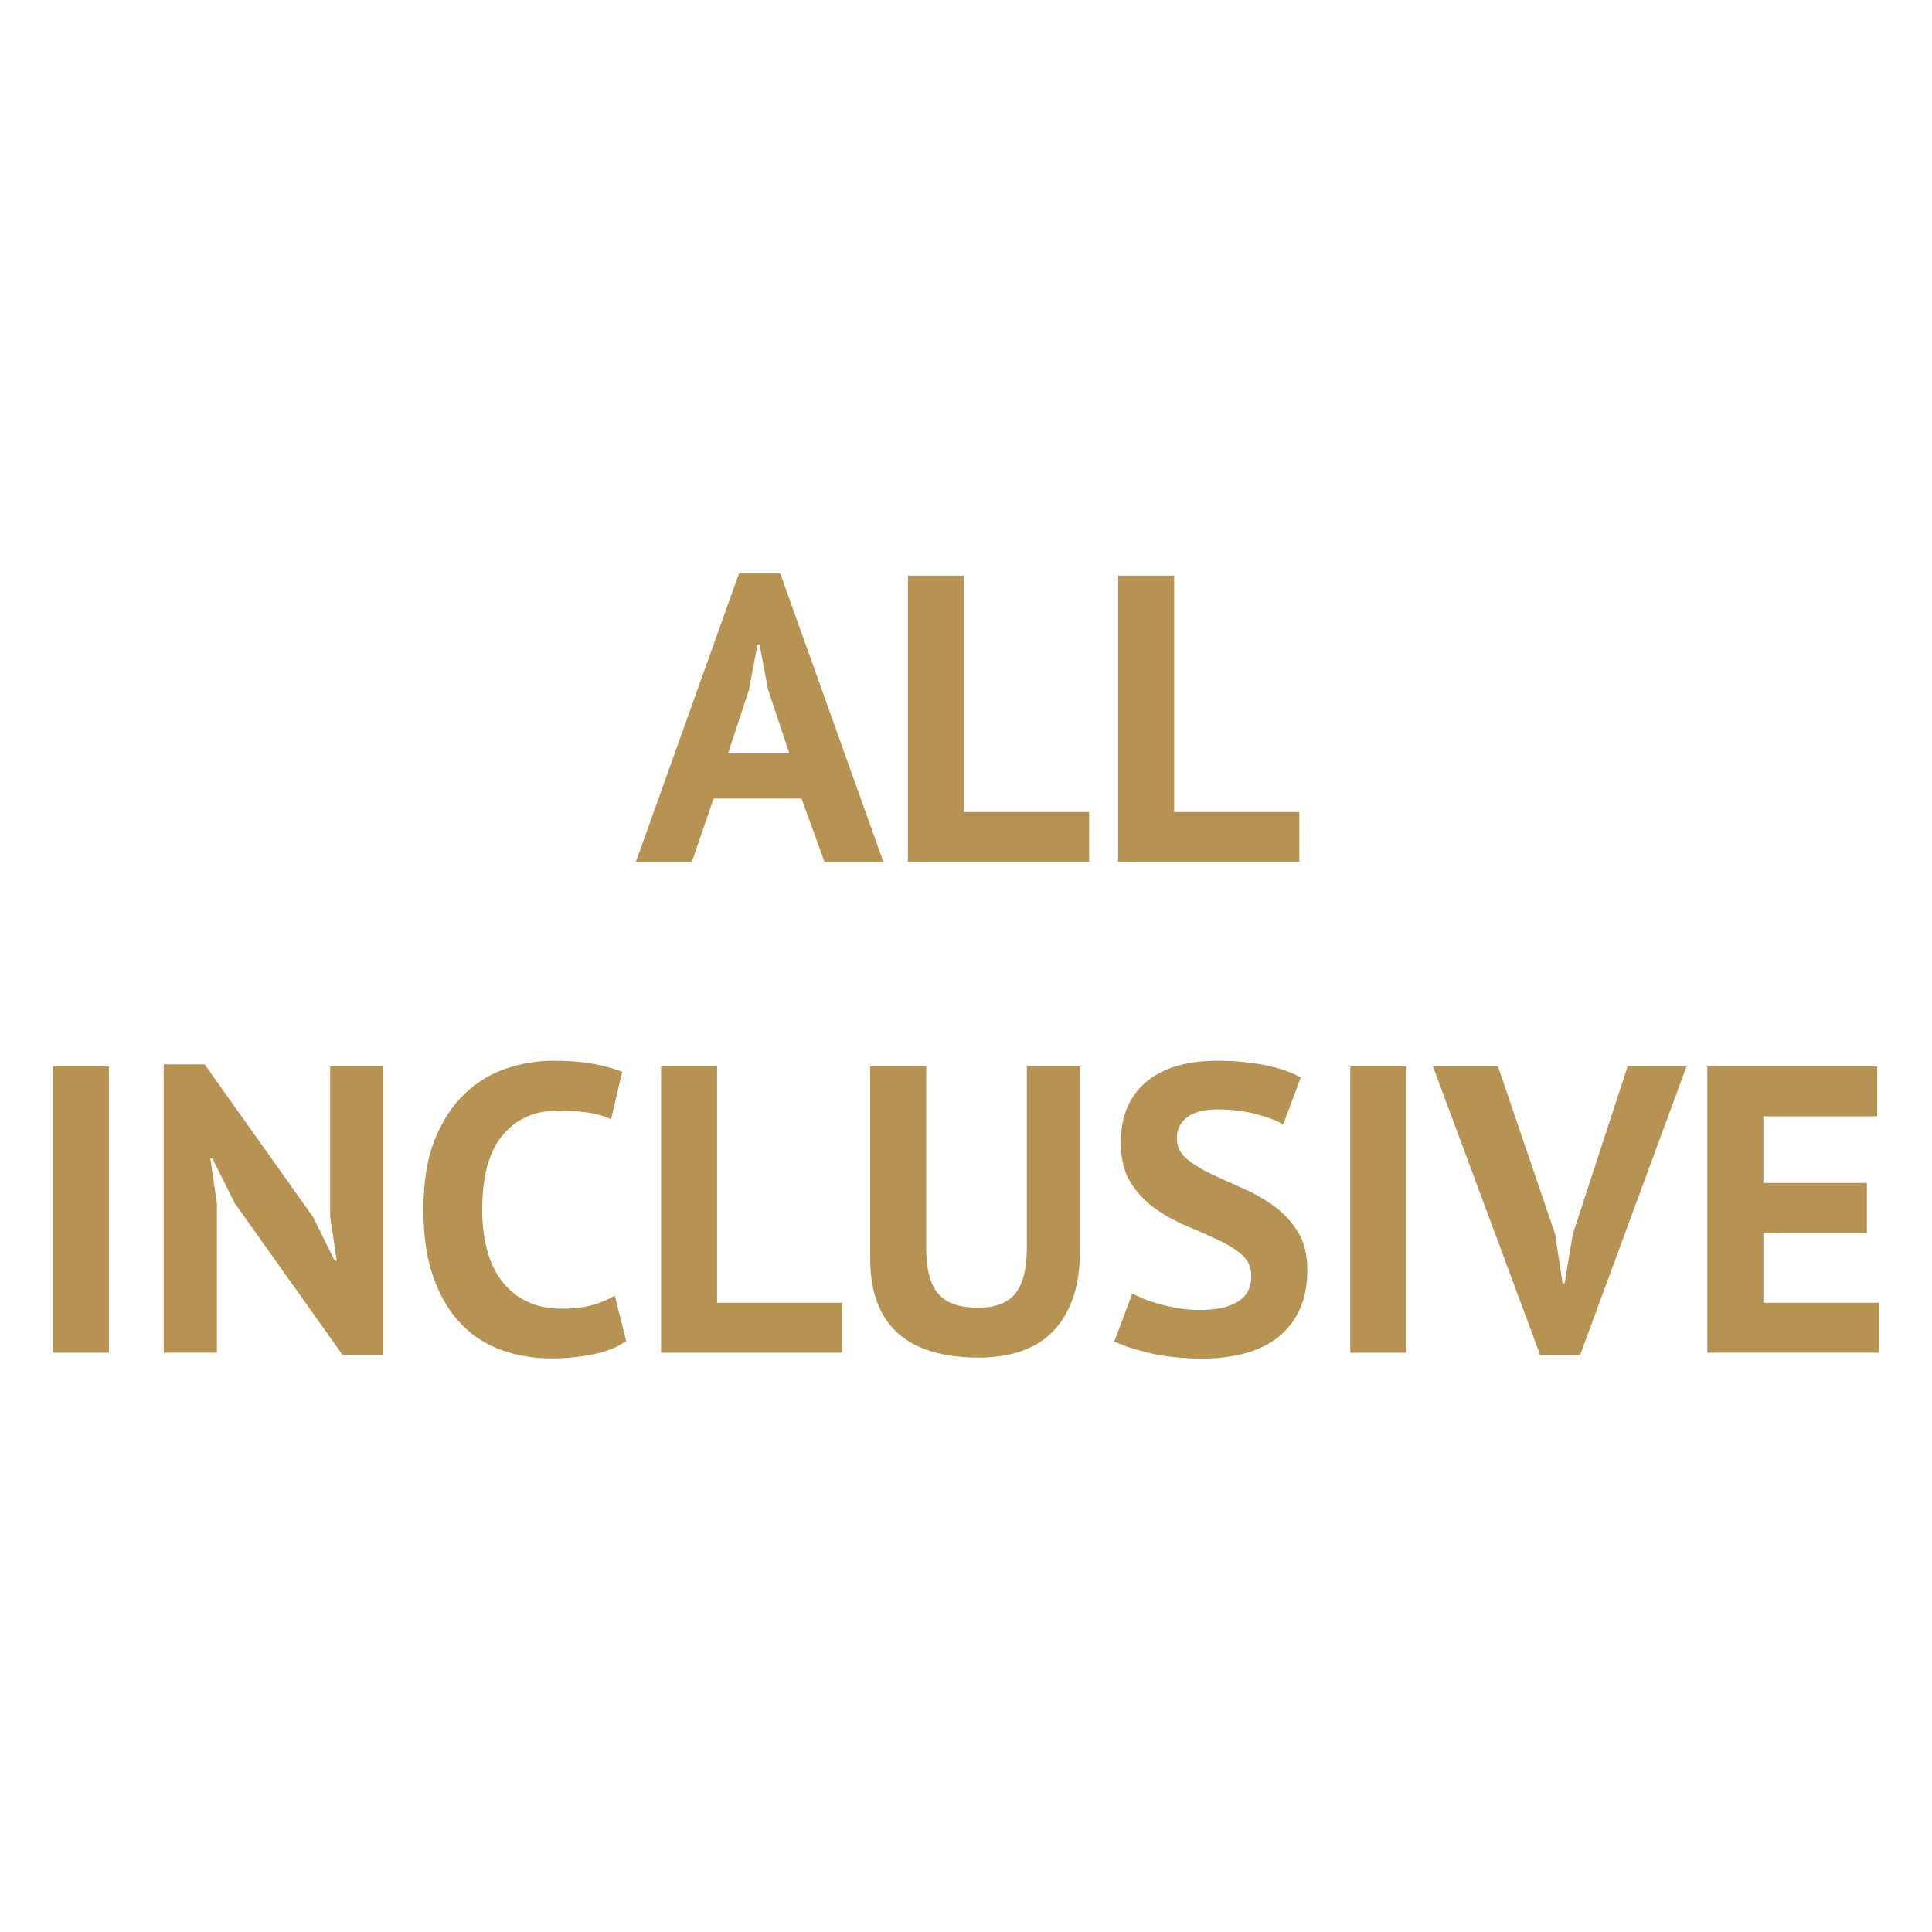
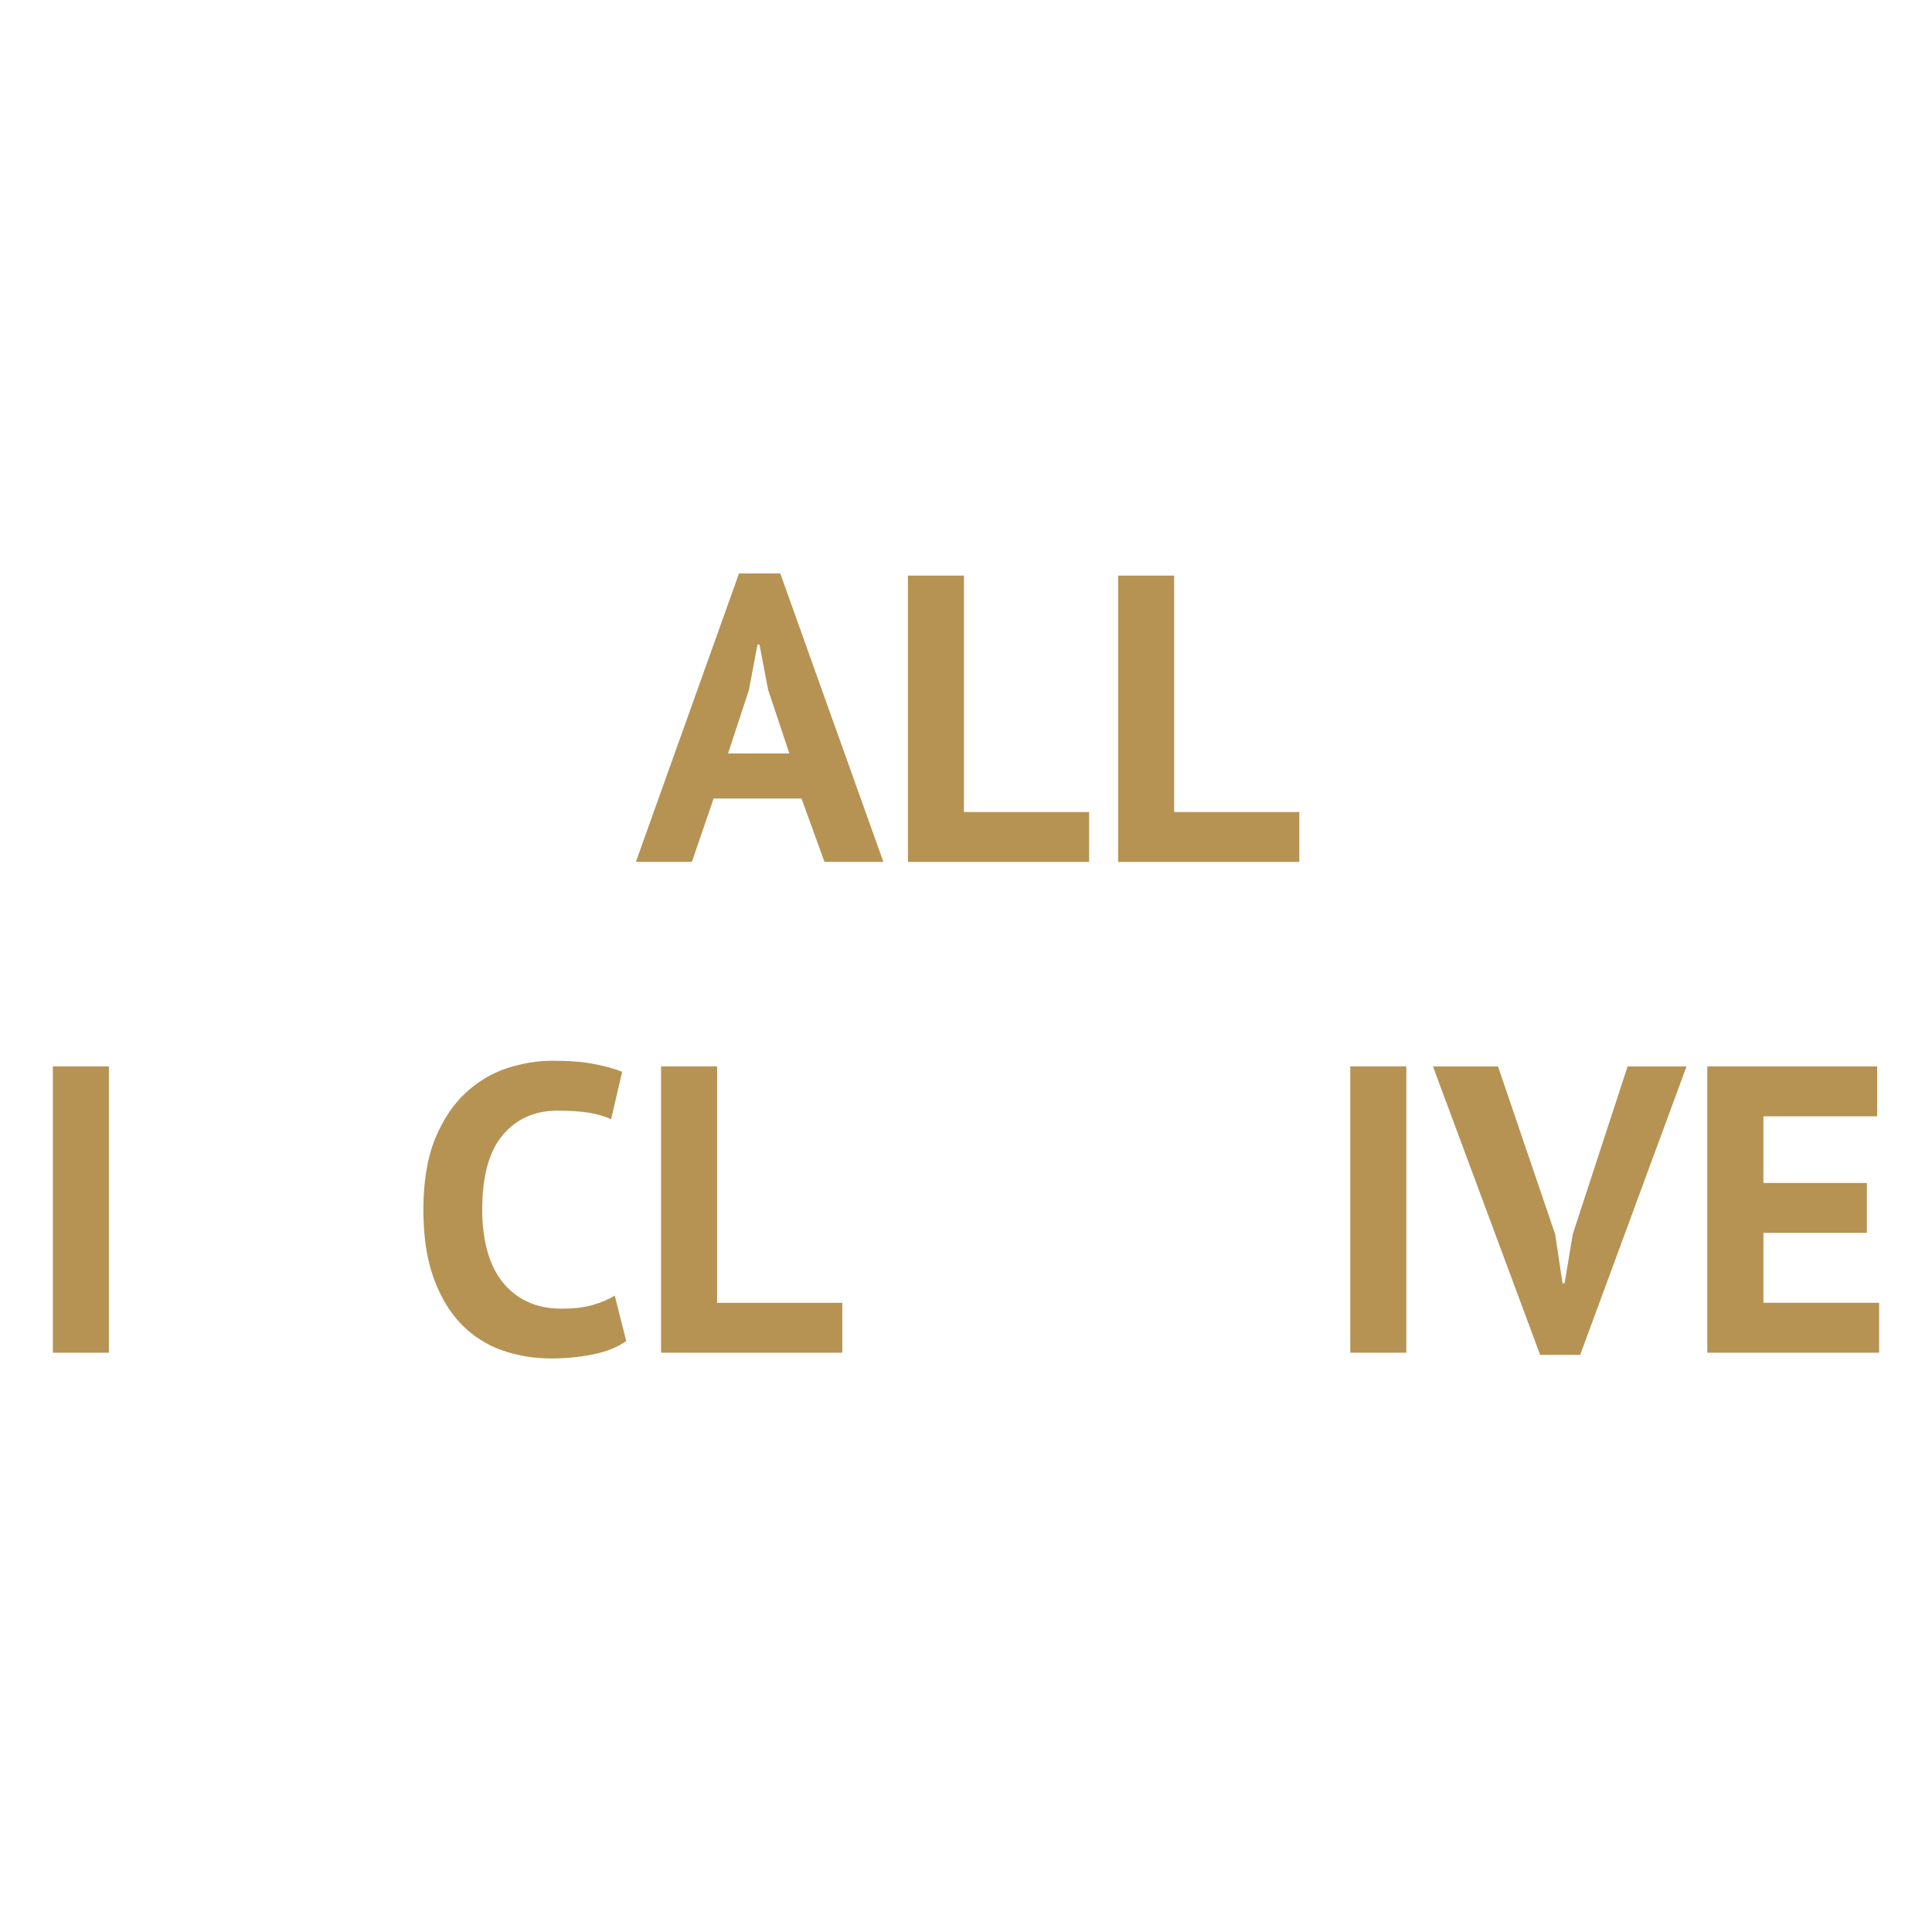
<svg xmlns="http://www.w3.org/2000/svg" id="Layer_1" data-name="Layer 1" viewBox="0 0 300 300">
  <defs>
    <style>
      .cls-1 {
        fill: #b69353;
      }
    </style>
  </defs>
  <path class="cls-1" d="m124.47,123.99h-13.66l-3.37,9.84h-8.7l16.01-44.78h6.41l16.01,44.78h-9.15l-3.56-9.84Zm-11.43-6.99h9.53l-3.3-9.91-1.33-6.99h-.32l-1.33,7.05-3.24,9.84Z" />
  <path class="cls-1" d="m169.12,133.84h-28.14v-44.46h8.7v36.71h19.44v7.75Z" />
  <path class="cls-1" d="m201.76,133.84h-28.14v-44.46h8.7v36.71h19.44v7.75Z" />
  <path class="cls-1" d="m8.21,165.59h8.7v44.46h-8.7v-44.46Z" />
-   <path class="cls-1" d="m36.47,186.87l-3.49-6.99h-.32l1.02,6.99v23.18h-8.26v-44.78h6.35l16.83,23.69,3.37,6.8h.32l-1.02-6.8v-23.37h8.26v44.78h-6.35l-16.7-23.5Z" />
  <path class="cls-1" d="m97.25,208.23c-1.36.97-3.08,1.66-5.18,2.08-2.1.42-4.25.63-6.45.63-2.67,0-5.2-.41-7.59-1.24-2.39-.83-4.5-2.16-6.32-4-1.82-1.84-3.27-4.23-4.35-7.18-1.08-2.94-1.62-6.51-1.62-10.7s.6-8.01,1.81-10.96c1.21-2.94,2.77-5.31,4.7-7.11,1.93-1.8,4.07-3.09,6.45-3.87,2.37-.78,4.74-1.17,7.11-1.17,2.54,0,4.69.17,6.45.51,1.76.34,3.21.74,4.35,1.21l-1.72,7.37c-.97-.47-2.13-.8-3.46-1.02-1.33-.21-2.95-.32-4.86-.32-3.52,0-6.34,1.25-8.48,3.76-2.14,2.5-3.21,6.39-3.21,11.65,0,2.29.25,4.38.76,6.27.51,1.89,1.28,3.5,2.32,4.84,1.04,1.34,2.33,2.38,3.87,3.12,1.55.74,3.33,1.11,5.37,1.11,1.91,0,3.51-.19,4.83-.57,1.31-.38,2.46-.87,3.43-1.46l1.78,7.07Z" />
  <path class="cls-1" d="m130.79,210.05h-28.14v-44.46h8.7v36.71h19.44v7.75Z" />
-   <path class="cls-1" d="m159.43,165.59h8.26v28.71c0,2.88-.38,5.36-1.14,7.43-.76,2.08-1.82,3.79-3.18,5.14-1.36,1.36-3.01,2.35-4.95,2.99-1.95.64-4.09.95-6.41.95-11.26,0-16.89-5.14-16.89-15.43v-29.79h8.7v28.07c0,1.74.16,3.21.48,4.41.32,1.21.81,2.18,1.49,2.92.68.74,1.52,1.27,2.54,1.59,1.02.32,2.2.48,3.56.48,2.67,0,4.59-.74,5.78-2.22,1.18-1.48,1.78-3.87,1.78-7.18v-28.07Z" />
-   <path class="cls-1" d="m194.3,198.11c0-1.35-.5-2.46-1.49-3.3-1-.85-2.24-1.62-3.75-2.32-1.5-.7-3.13-1.42-4.89-2.16-1.76-.74-3.39-1.65-4.89-2.73-1.5-1.08-2.75-2.42-3.75-4.03-1-1.61-1.49-3.66-1.49-6.16,0-2.16.36-4.03,1.08-5.62.72-1.59,1.75-2.91,3.08-3.97,1.33-1.06,2.91-1.84,4.73-2.35,1.82-.51,3.85-.76,6.1-.76,2.58,0,5.02.22,7.3.67,2.29.44,4.17,1.09,5.65,1.94l-2.73,7.3c-.93-.59-2.33-1.13-4.19-1.62-1.86-.49-3.87-.73-6.03-.73-2.03,0-3.59.4-4.67,1.21-1.08.8-1.62,1.88-1.62,3.24,0,1.27.5,2.33,1.49,3.18.99.85,2.24,1.63,3.75,2.35,1.5.72,3.13,1.46,4.89,2.22,1.76.76,3.39,1.68,4.89,2.76,1.5,1.08,2.75,2.41,3.75,4,.99,1.59,1.49,3.57,1.49,5.94s-.39,4.41-1.17,6.13c-.78,1.71-1.88,3.14-3.3,4.29-1.42,1.14-3.13,1.99-5.14,2.54-2.01.55-4.22.83-6.64.83-3.18,0-5.97-.3-8.38-.89-2.41-.59-4.19-1.18-5.34-1.78l2.79-7.43c.47.25,1.07.53,1.81.83.74.3,1.58.57,2.51.83.93.25,1.91.47,2.95.64,1.04.17,2.11.25,3.21.25,2.58,0,4.56-.43,5.94-1.3,1.38-.87,2.06-2.19,2.06-3.97Z" />
  <path class="cls-1" d="m209.67,165.59h8.7v44.46h-8.7v-44.46Z" />
  <path class="cls-1" d="m241.49,191.7l1.14,7.56h.32l1.27-7.62,8.51-26.04h9.15l-16.51,44.78h-6.22l-16.64-44.78h10.1l8.89,26.1Z" />
  <path class="cls-1" d="m265.12,165.59h26.36v7.75h-17.66v10.35h16.07v7.75h-16.07v10.86h17.97v7.75h-26.68v-44.46Z" />
</svg>